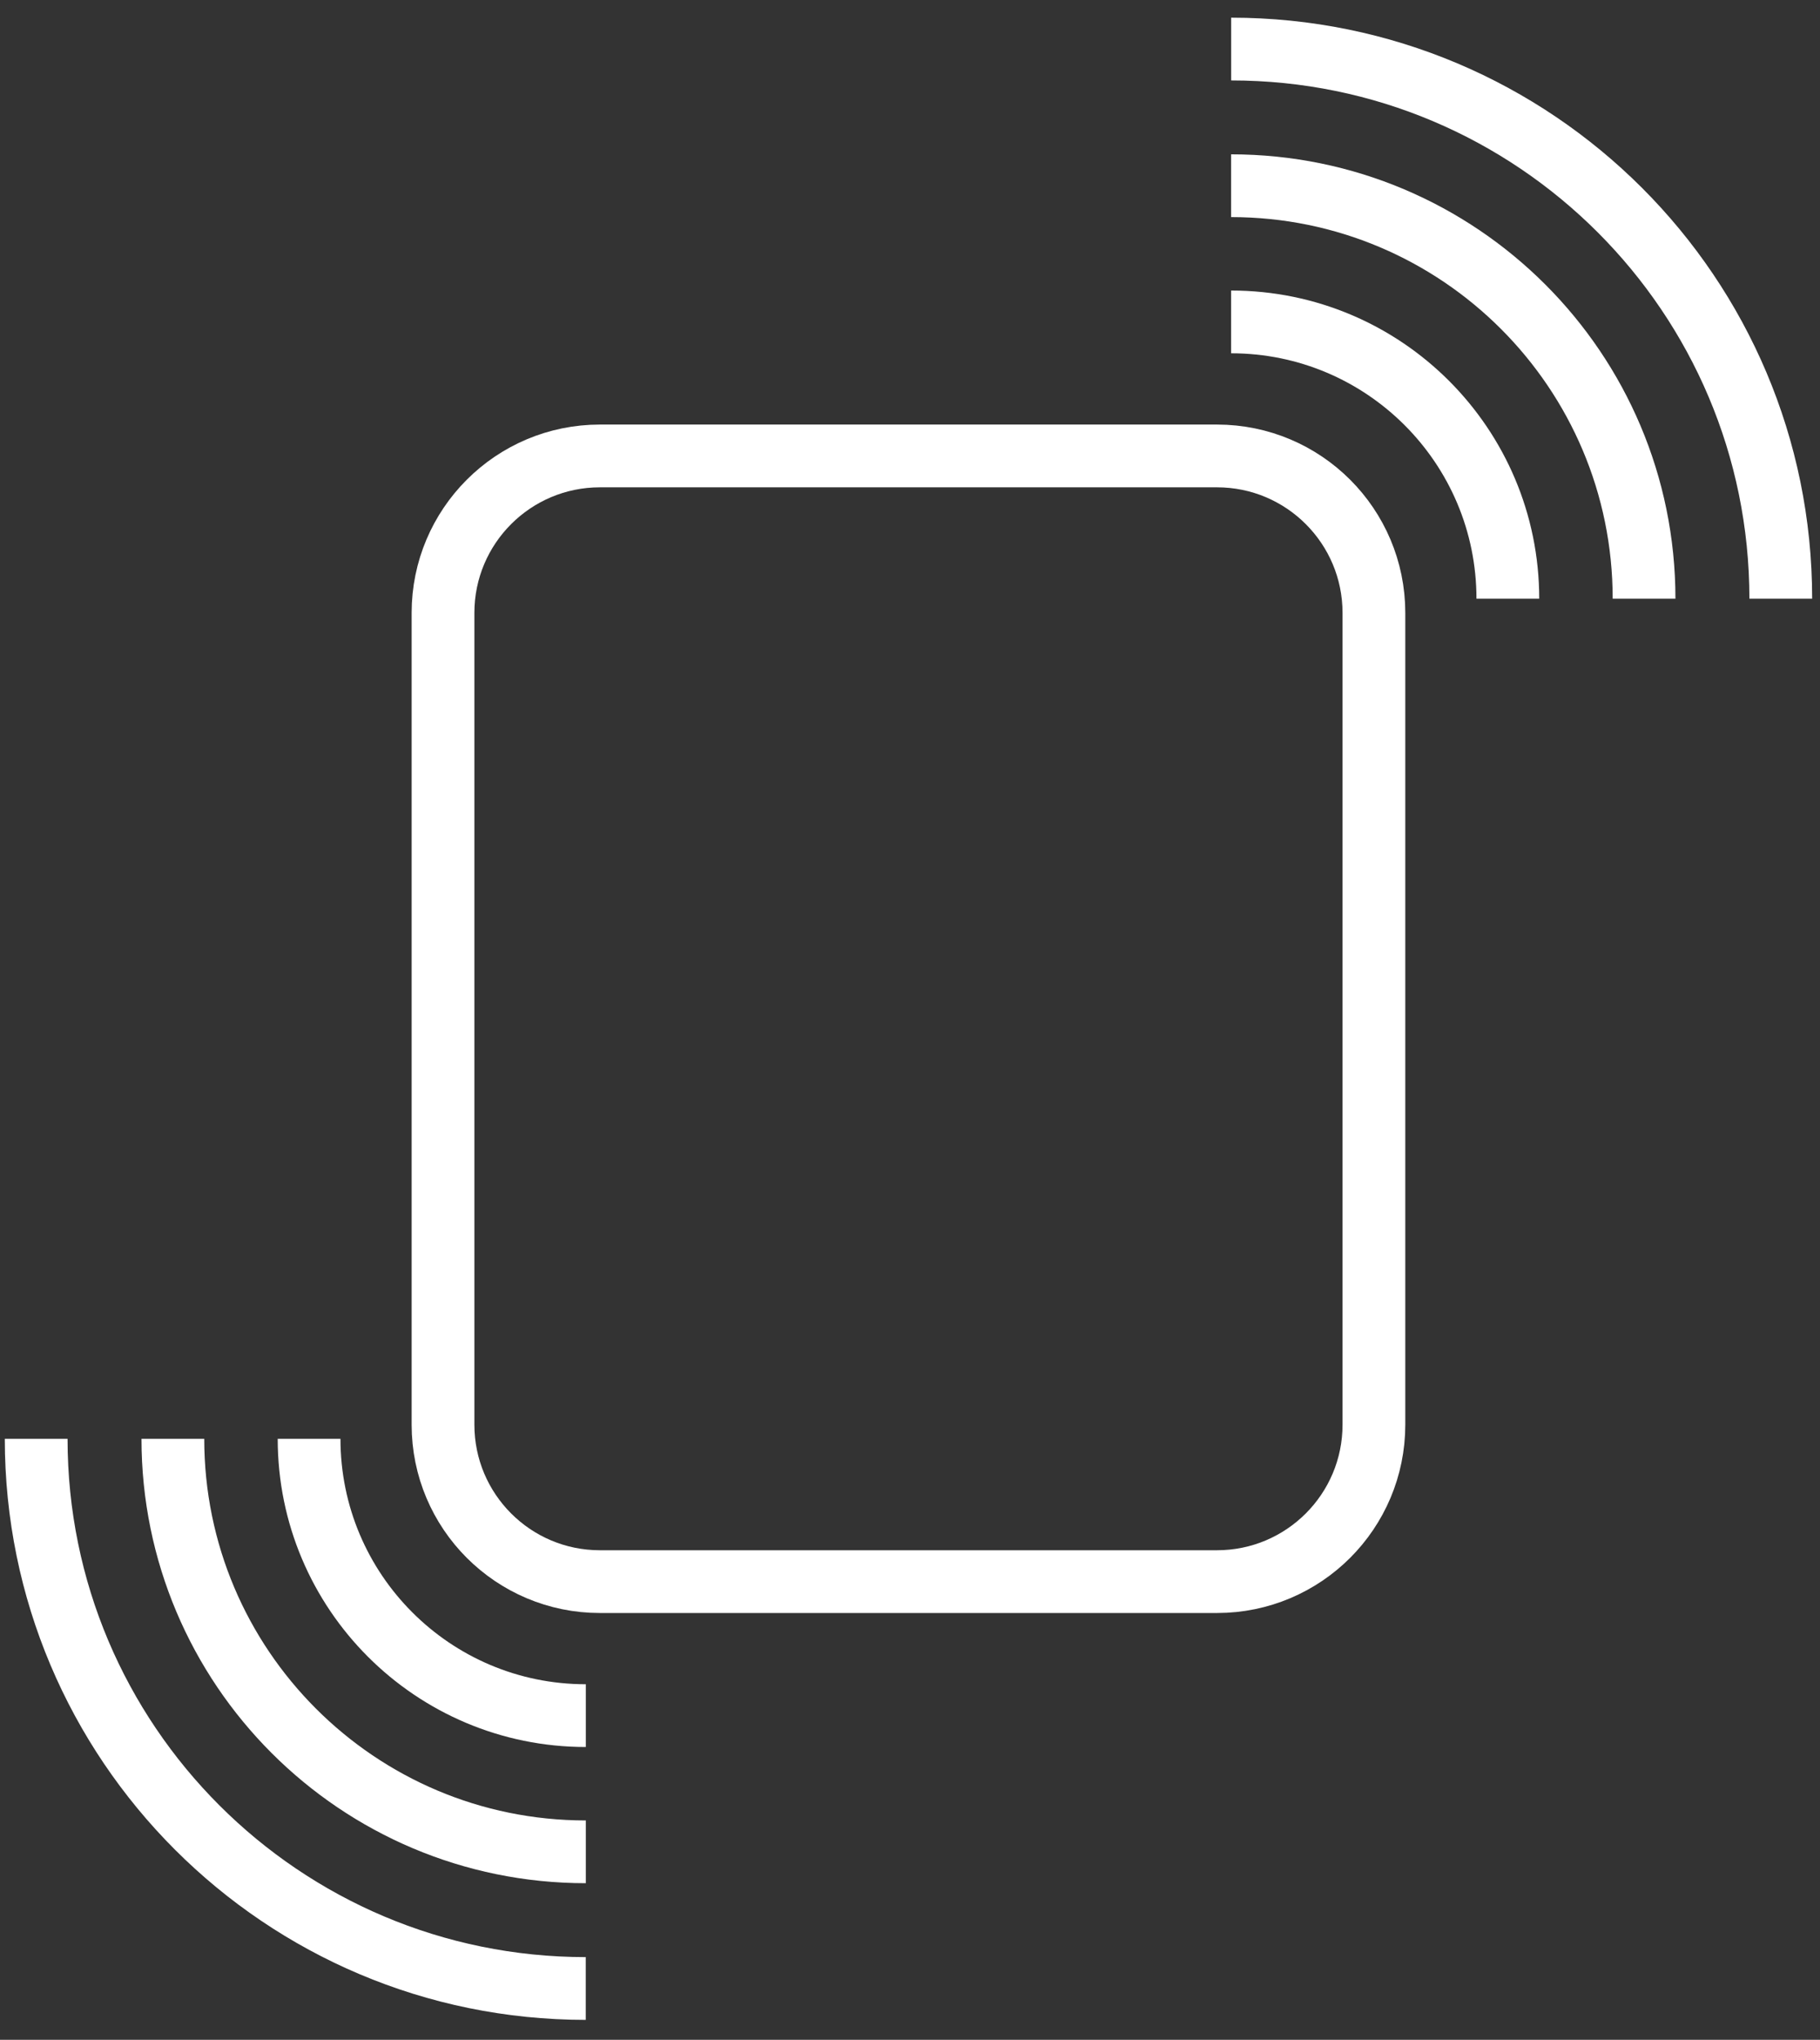
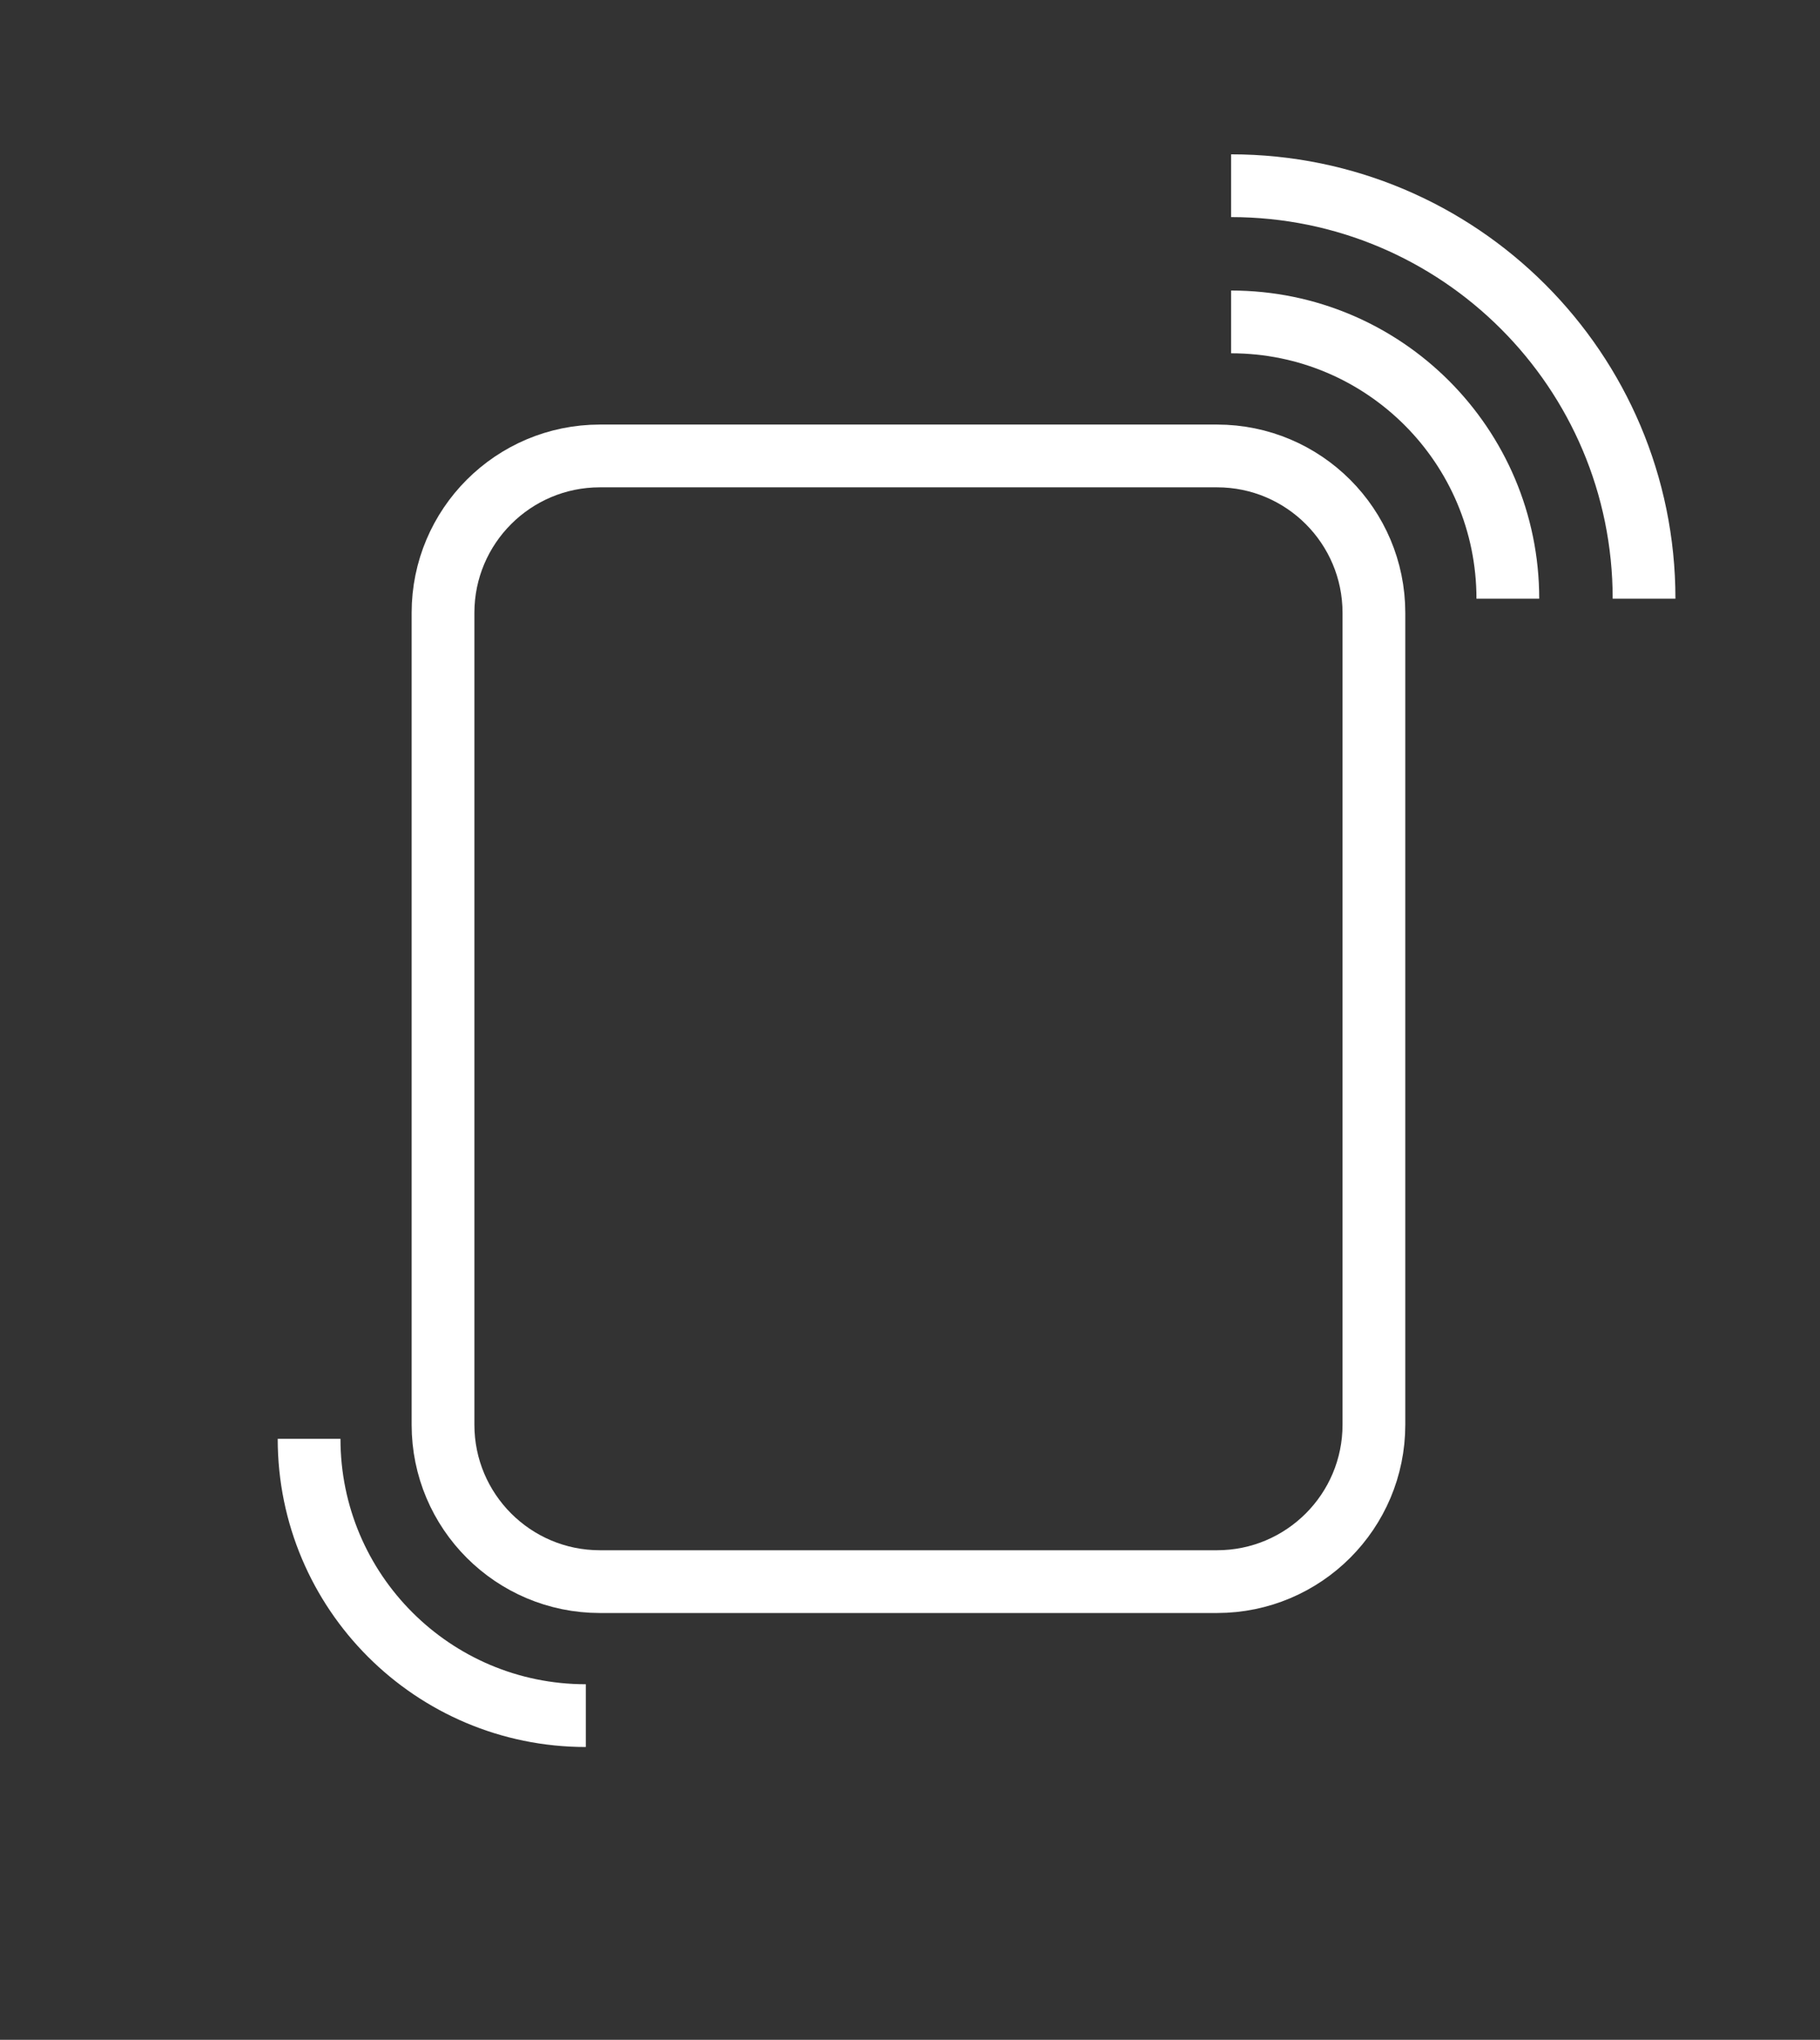
<svg xmlns="http://www.w3.org/2000/svg" xmlns:ns1="http://sodipodi.sourceforge.net/DTD/sodipodi-0.dtd" xmlns:ns2="http://www.inkscape.org/namespaces/inkscape" id="SVGDoc" width="58" height="65" version="1.1" viewBox="0 0 58 65" ns1:docname="10-layers (1).svg" ns2:version="0.92.5 (2060ec1f9f, 2020-04-08)">
  <rect x="0" y="0" width="58" height="65" fill="#333333" stroke="none" />
  <ns1:namedview pagecolor="#ffffff" bordercolor="#666666" borderopacity="1" objecttolerance="10" gridtolerance="10" guidetolerance="10" ns2:pageopacity="0" ns2:pageshadow="2" ns2:window-width="1080" ns2:window-height="1883" id="namedview68" showgrid="false" ns2:zoom="3.6307692" ns2:cx="29" ns2:cy="32.5" ns2:window-x="0" ns2:window-y="0" ns2:window-maximized="1" ns2:current-layer="SVGDoc" />
  <defs id="defs5">
    <clipPath id="clip-24ee5241-e3cc-4f37-8306-cae3afdb4abb">
-       <path d="M-0.001,64.519v0v-64.108v0h57.903v0v64.108v0z" id="path2" />
-     </clipPath>
+       </clipPath>
  </defs>
  <desc id="desc7">Generated with Avocode.</desc>
  <path d="m 19.118,50.4 c -2.761,0 -5,-2.239 -5,-5 V 19.529 c 0,-2.761 2.239,-5 5,-5 H 38.784 c 2.761,0 5,2.239 5,5 v 25.871 c 0,2.761 -2.239,5 -5,5 z" stroke-miterlimit="20" id="path21" ns2:connector-curvature="0" style="fill:#ffffff;fill-opacity:0;stroke:#ffffff;stroke-width:2;stroke-linecap:butt;stroke-linejoin:miter;stroke-miterlimit:20;stroke-dashoffset:0;stroke-opacity:1" />
  <path d="m 48.052,19.078 c 0,-4.871 -3.948,-8.82 -8.819,-8.82" stroke-miterlimit="20" id="path27" ns2:connector-curvature="0" style="fill:#ffffff;fill-opacity:0;stroke:#ffffff;stroke-width:2;stroke-linecap:butt;stroke-linejoin:miter;stroke-miterlimit:20;stroke-dashoffset:0;stroke-opacity:1" />
  <path d="m 52.393,19.078 c 0,-7.267 -5.893,-13.16 -13.16,-13.16" stroke-miterlimit="20" id="path33" ns2:connector-curvature="0" style="fill:#ffffff;fill-opacity:0;stroke:#ffffff;stroke-width:2;stroke-linecap:butt;stroke-linejoin:miter;stroke-miterlimit:20;stroke-dashoffset:0;stroke-opacity:1" />
-   <path d="M 56.75,19.078 C 56.75,9.405 48.908,1.563 39.235,1.563" stroke-miterlimit="20" id="path39" ns2:connector-curvature="0" style="fill:#ffffff;fill-opacity:0;stroke:#ffffff;stroke-width:2;stroke-linecap:butt;stroke-linejoin:miter;stroke-miterlimit:20;stroke-dashoffset:0;stroke-opacity:1" />
  <path d="m 9.85,45.85 c 0,4.871 3.948,8.82 8.819,8.82" stroke-miterlimit="20" id="path45" ns2:connector-curvature="0" style="fill:#ffffff;fill-opacity:0;stroke:#ffffff;stroke-width:2;stroke-linecap:butt;stroke-linejoin:miter;stroke-miterlimit:20;stroke-dashoffset:0;stroke-opacity:1" />
-   <path d="m 5.509,45.85 c 0,7.267 5.89,13.16 13.16,13.16" stroke-miterlimit="20" id="path51" ns2:connector-curvature="0" style="fill:#ffffff;fill-opacity:0;stroke:#ffffff;stroke-width:2;stroke-linecap:butt;stroke-linejoin:miter;stroke-miterlimit:20;stroke-dashoffset:0;stroke-opacity:1" />
-   <path d="m 1.153,45.85 c 0,9.673 7.842,17.515 17.514,17.515" stroke-miterlimit="20" id="path57" ns2:connector-curvature="0" style="fill:#ffffff;fill-opacity:0;stroke:#ffffff;stroke-width:2;stroke-linecap:butt;stroke-linejoin:miter;stroke-miterlimit:20;stroke-dashoffset:0;stroke-opacity:1" />
</svg>